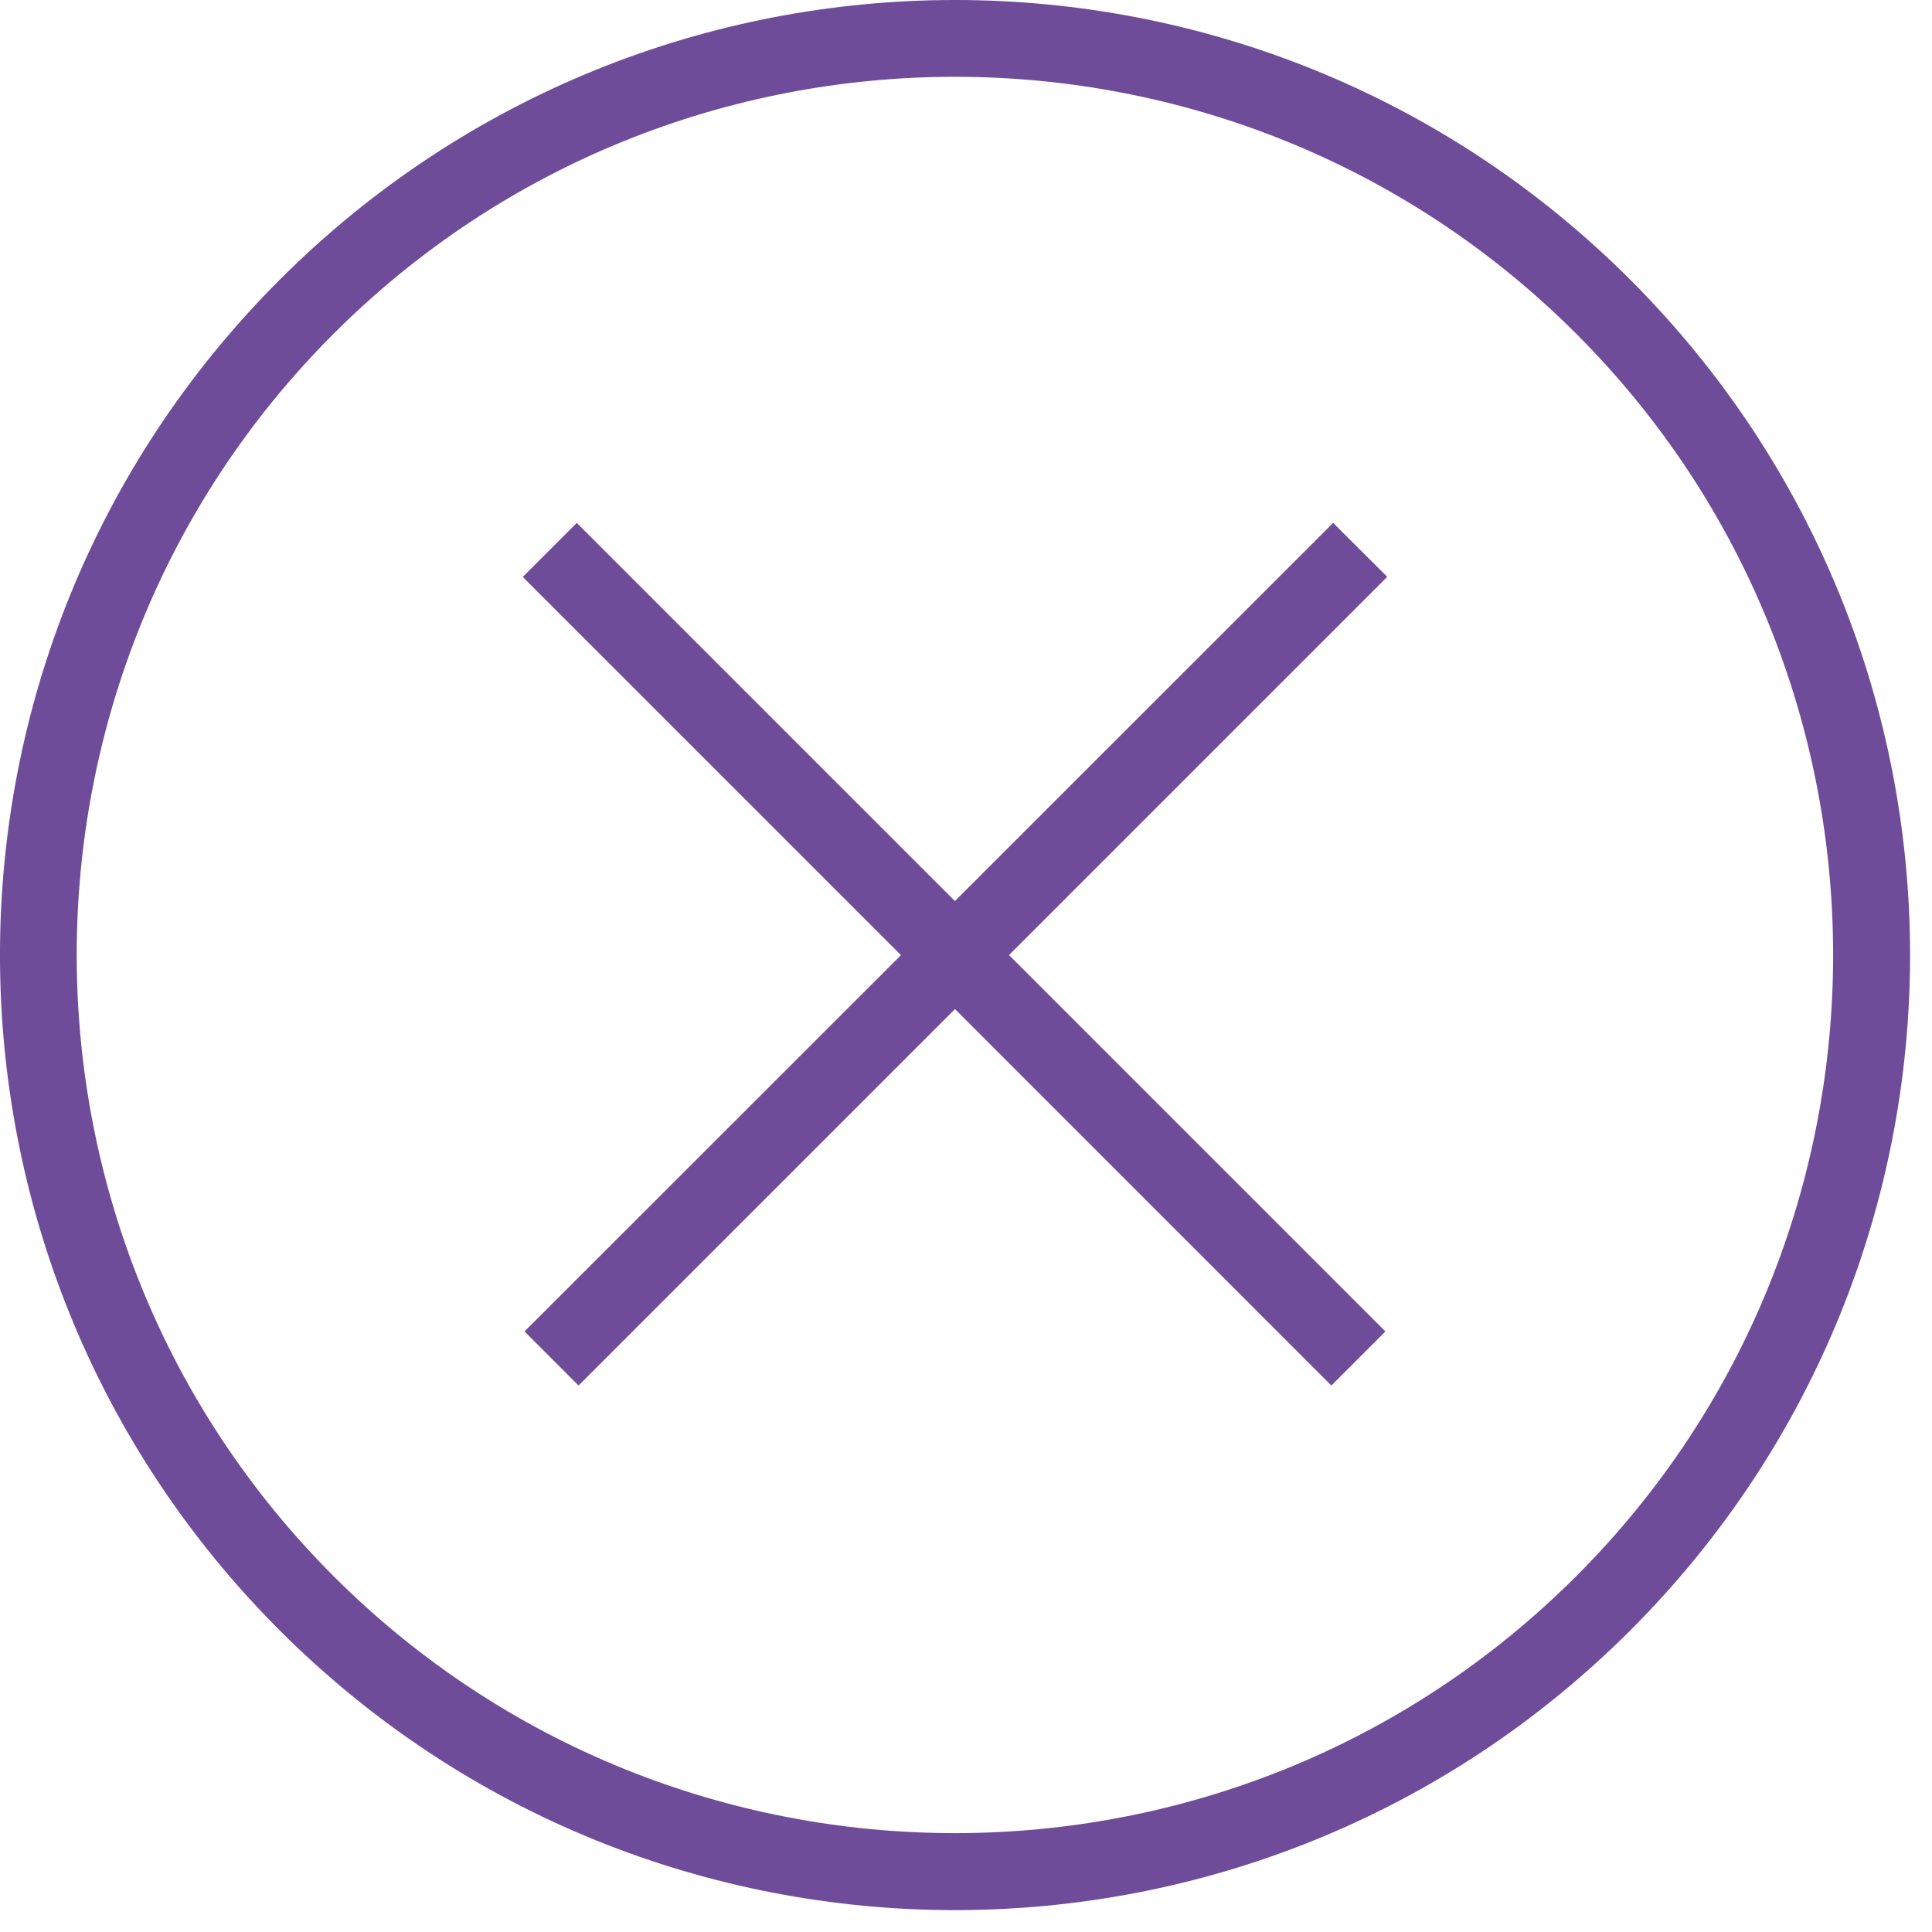
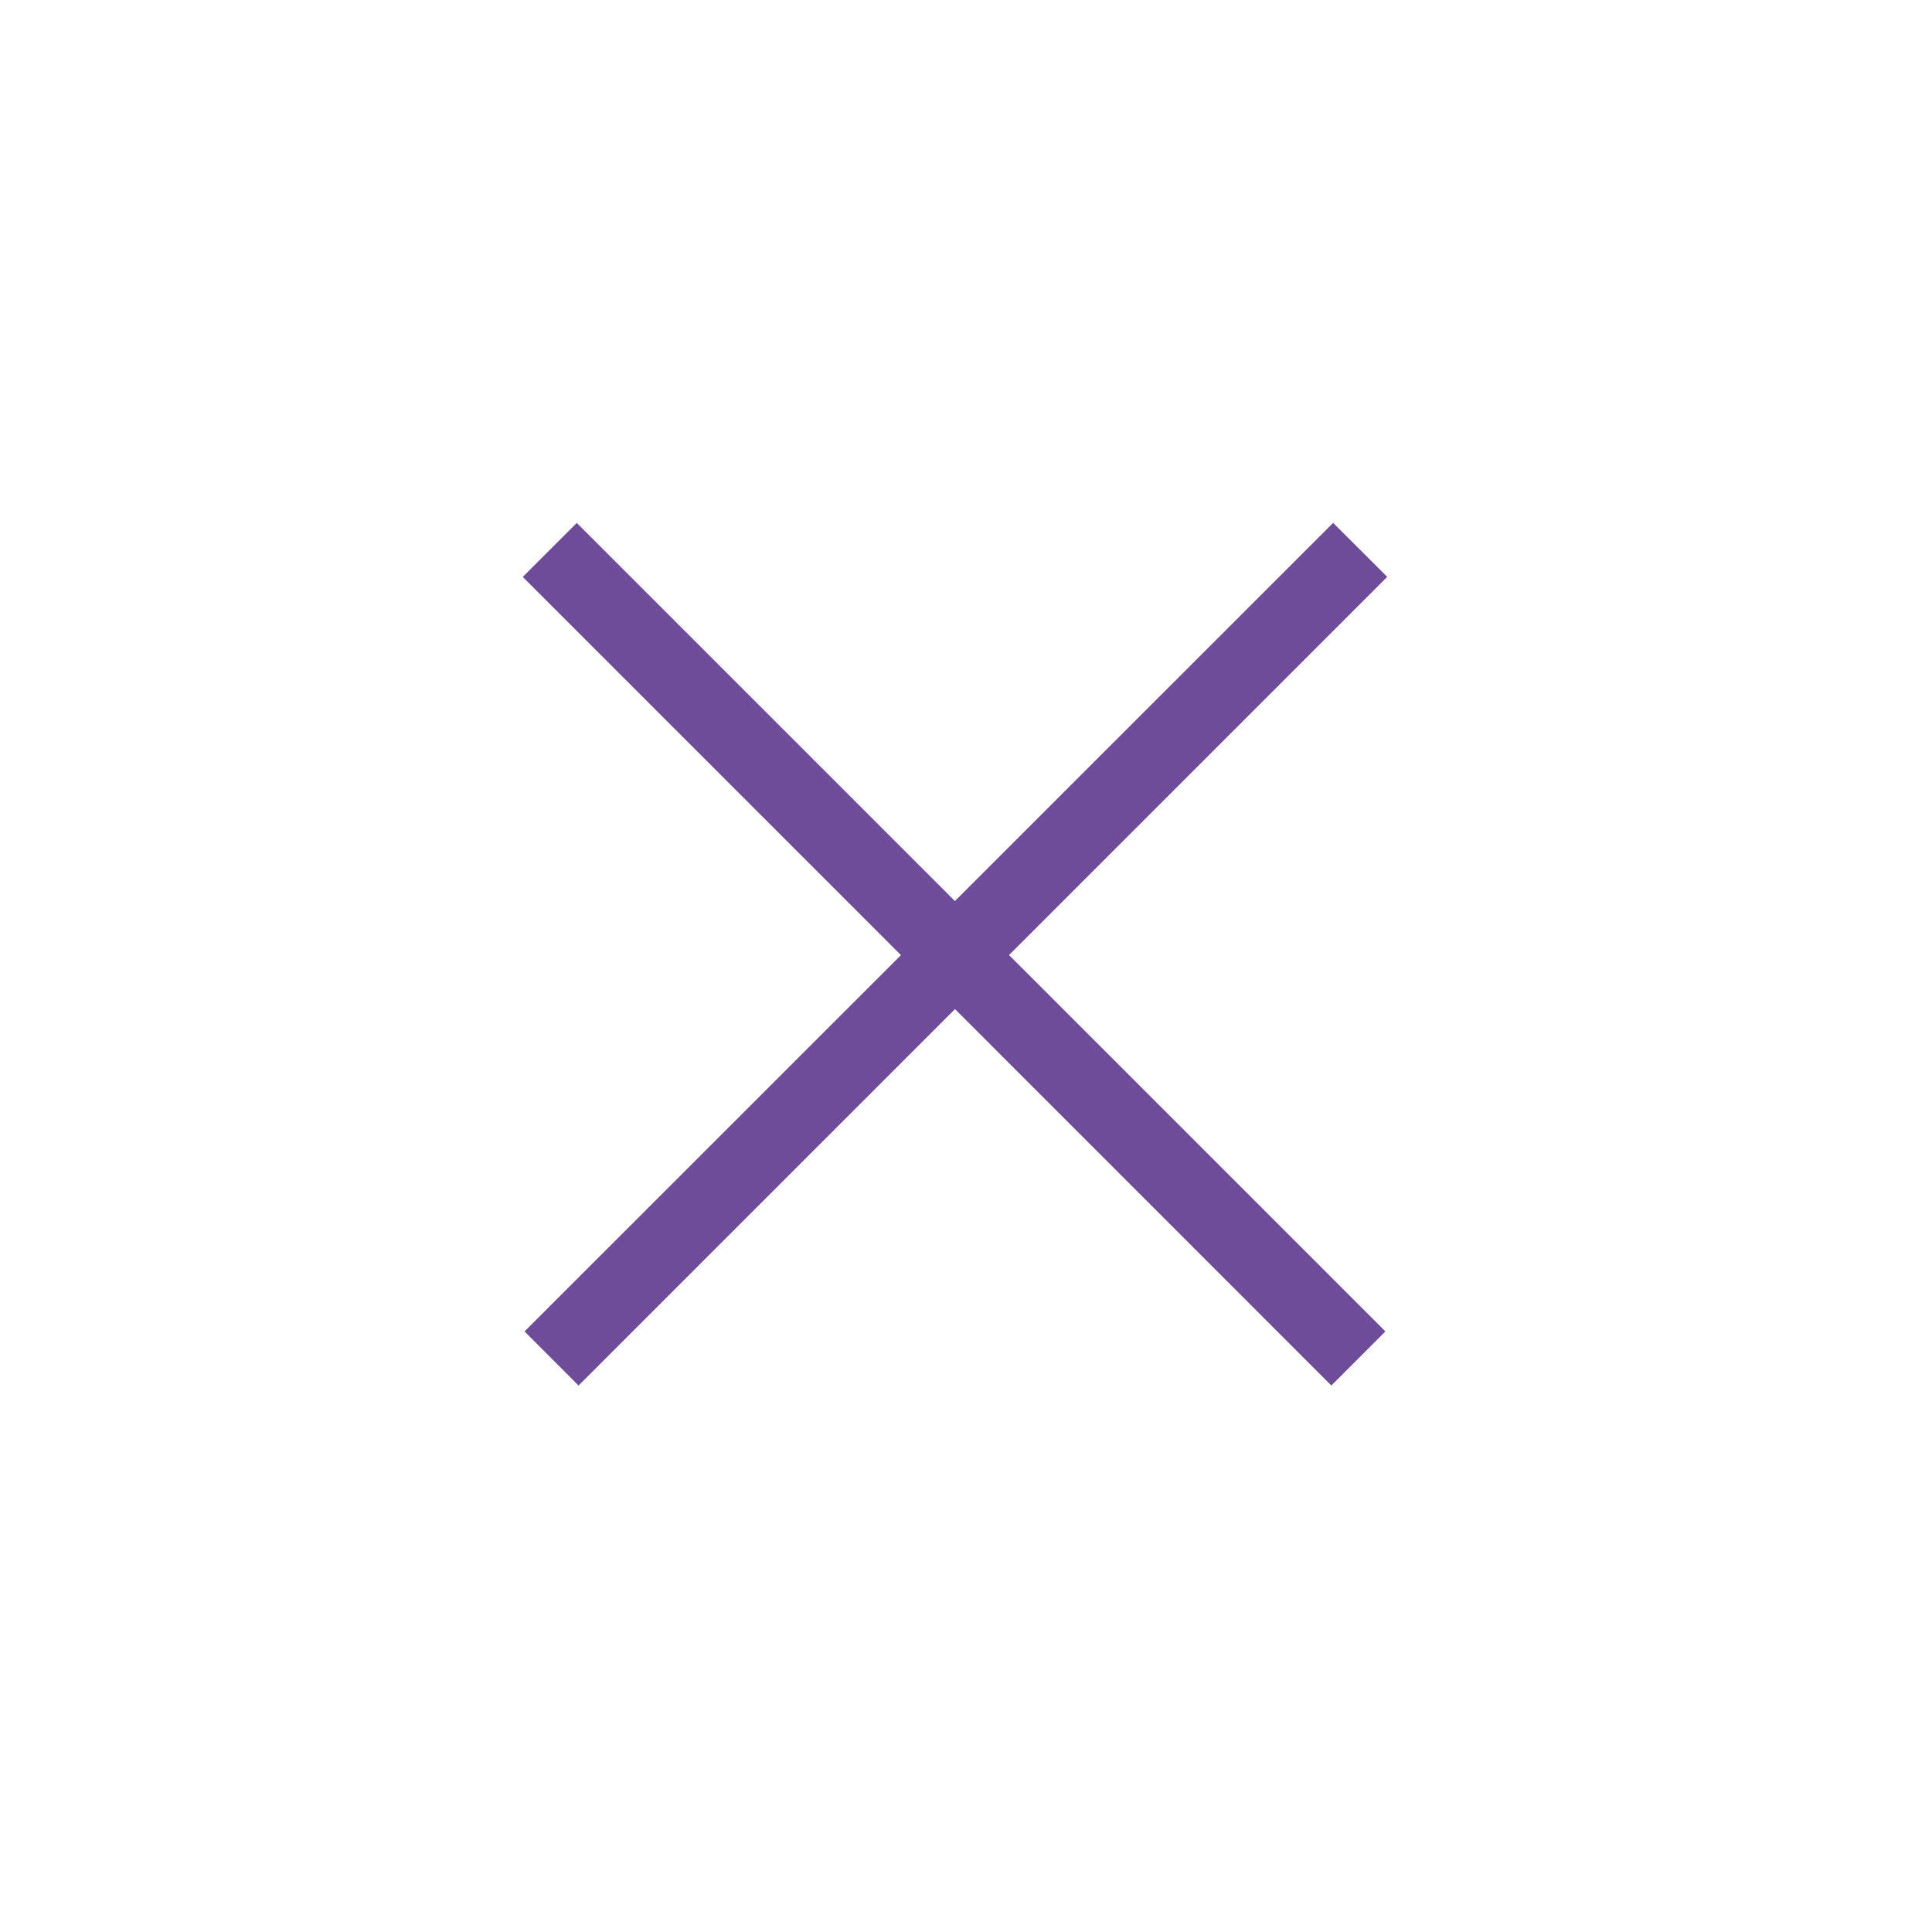
<svg xmlns="http://www.w3.org/2000/svg" width="26" height="26">
  <g fill="#6E4C9A">
-     <path d="M3.764 3.765c-5.019 5.019-5.019 13.155 0 18.176 5.02 5.02 13.156 5.019 18.176 0 5.02-5.02 5.02-13.156 0-18.176-5.02-5.02-13.156-5.02-18.176 0zm17.448 17.447c-4.61 4.61-12.111 4.61-16.722 0-4.61-4.61-4.61-12.111 0-16.721 4.61-4.61 12.112-4.61 16.722 0 4.61 4.61 4.61 12.111 0 16.721z" />
    <path d="M7.762 7.037l-.727.727 5.09 5.09-5.066 5.064.727.728 5.066-5.066 5.065 5.066.727-.728-5.065-5.065 5.09-5.09-.728-.726-5.09 5.089z" />
  </g>
</svg>